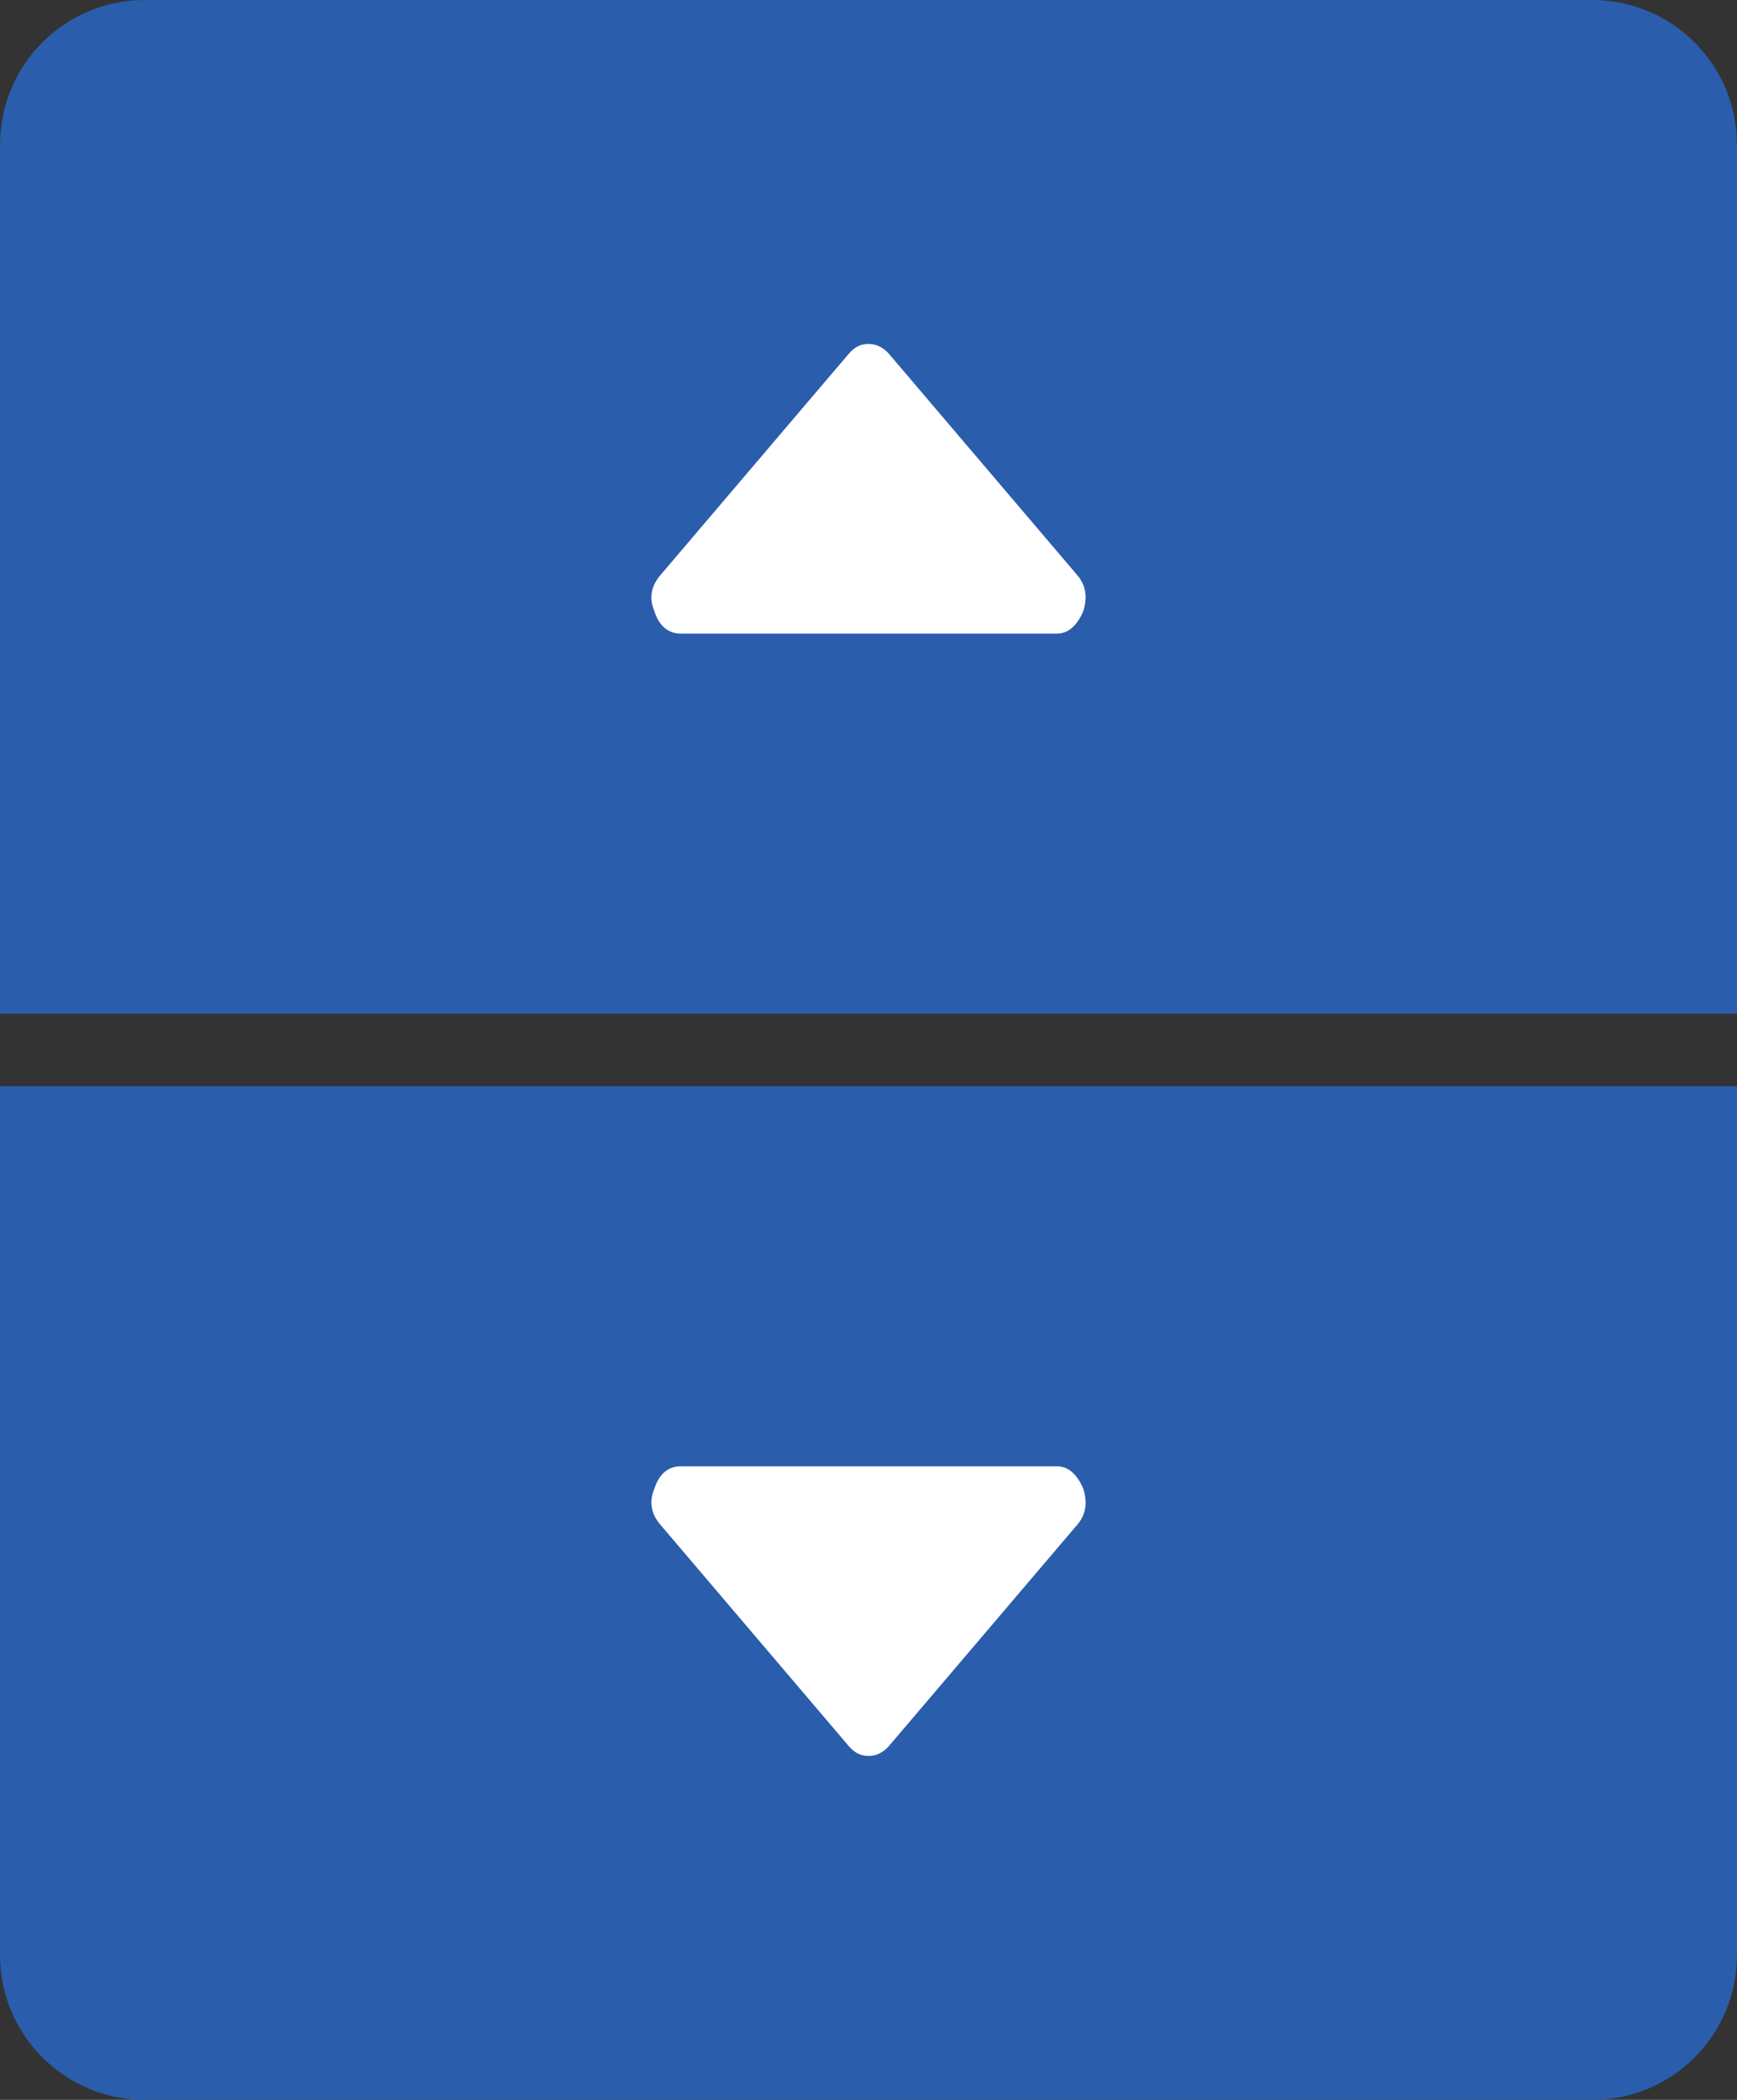
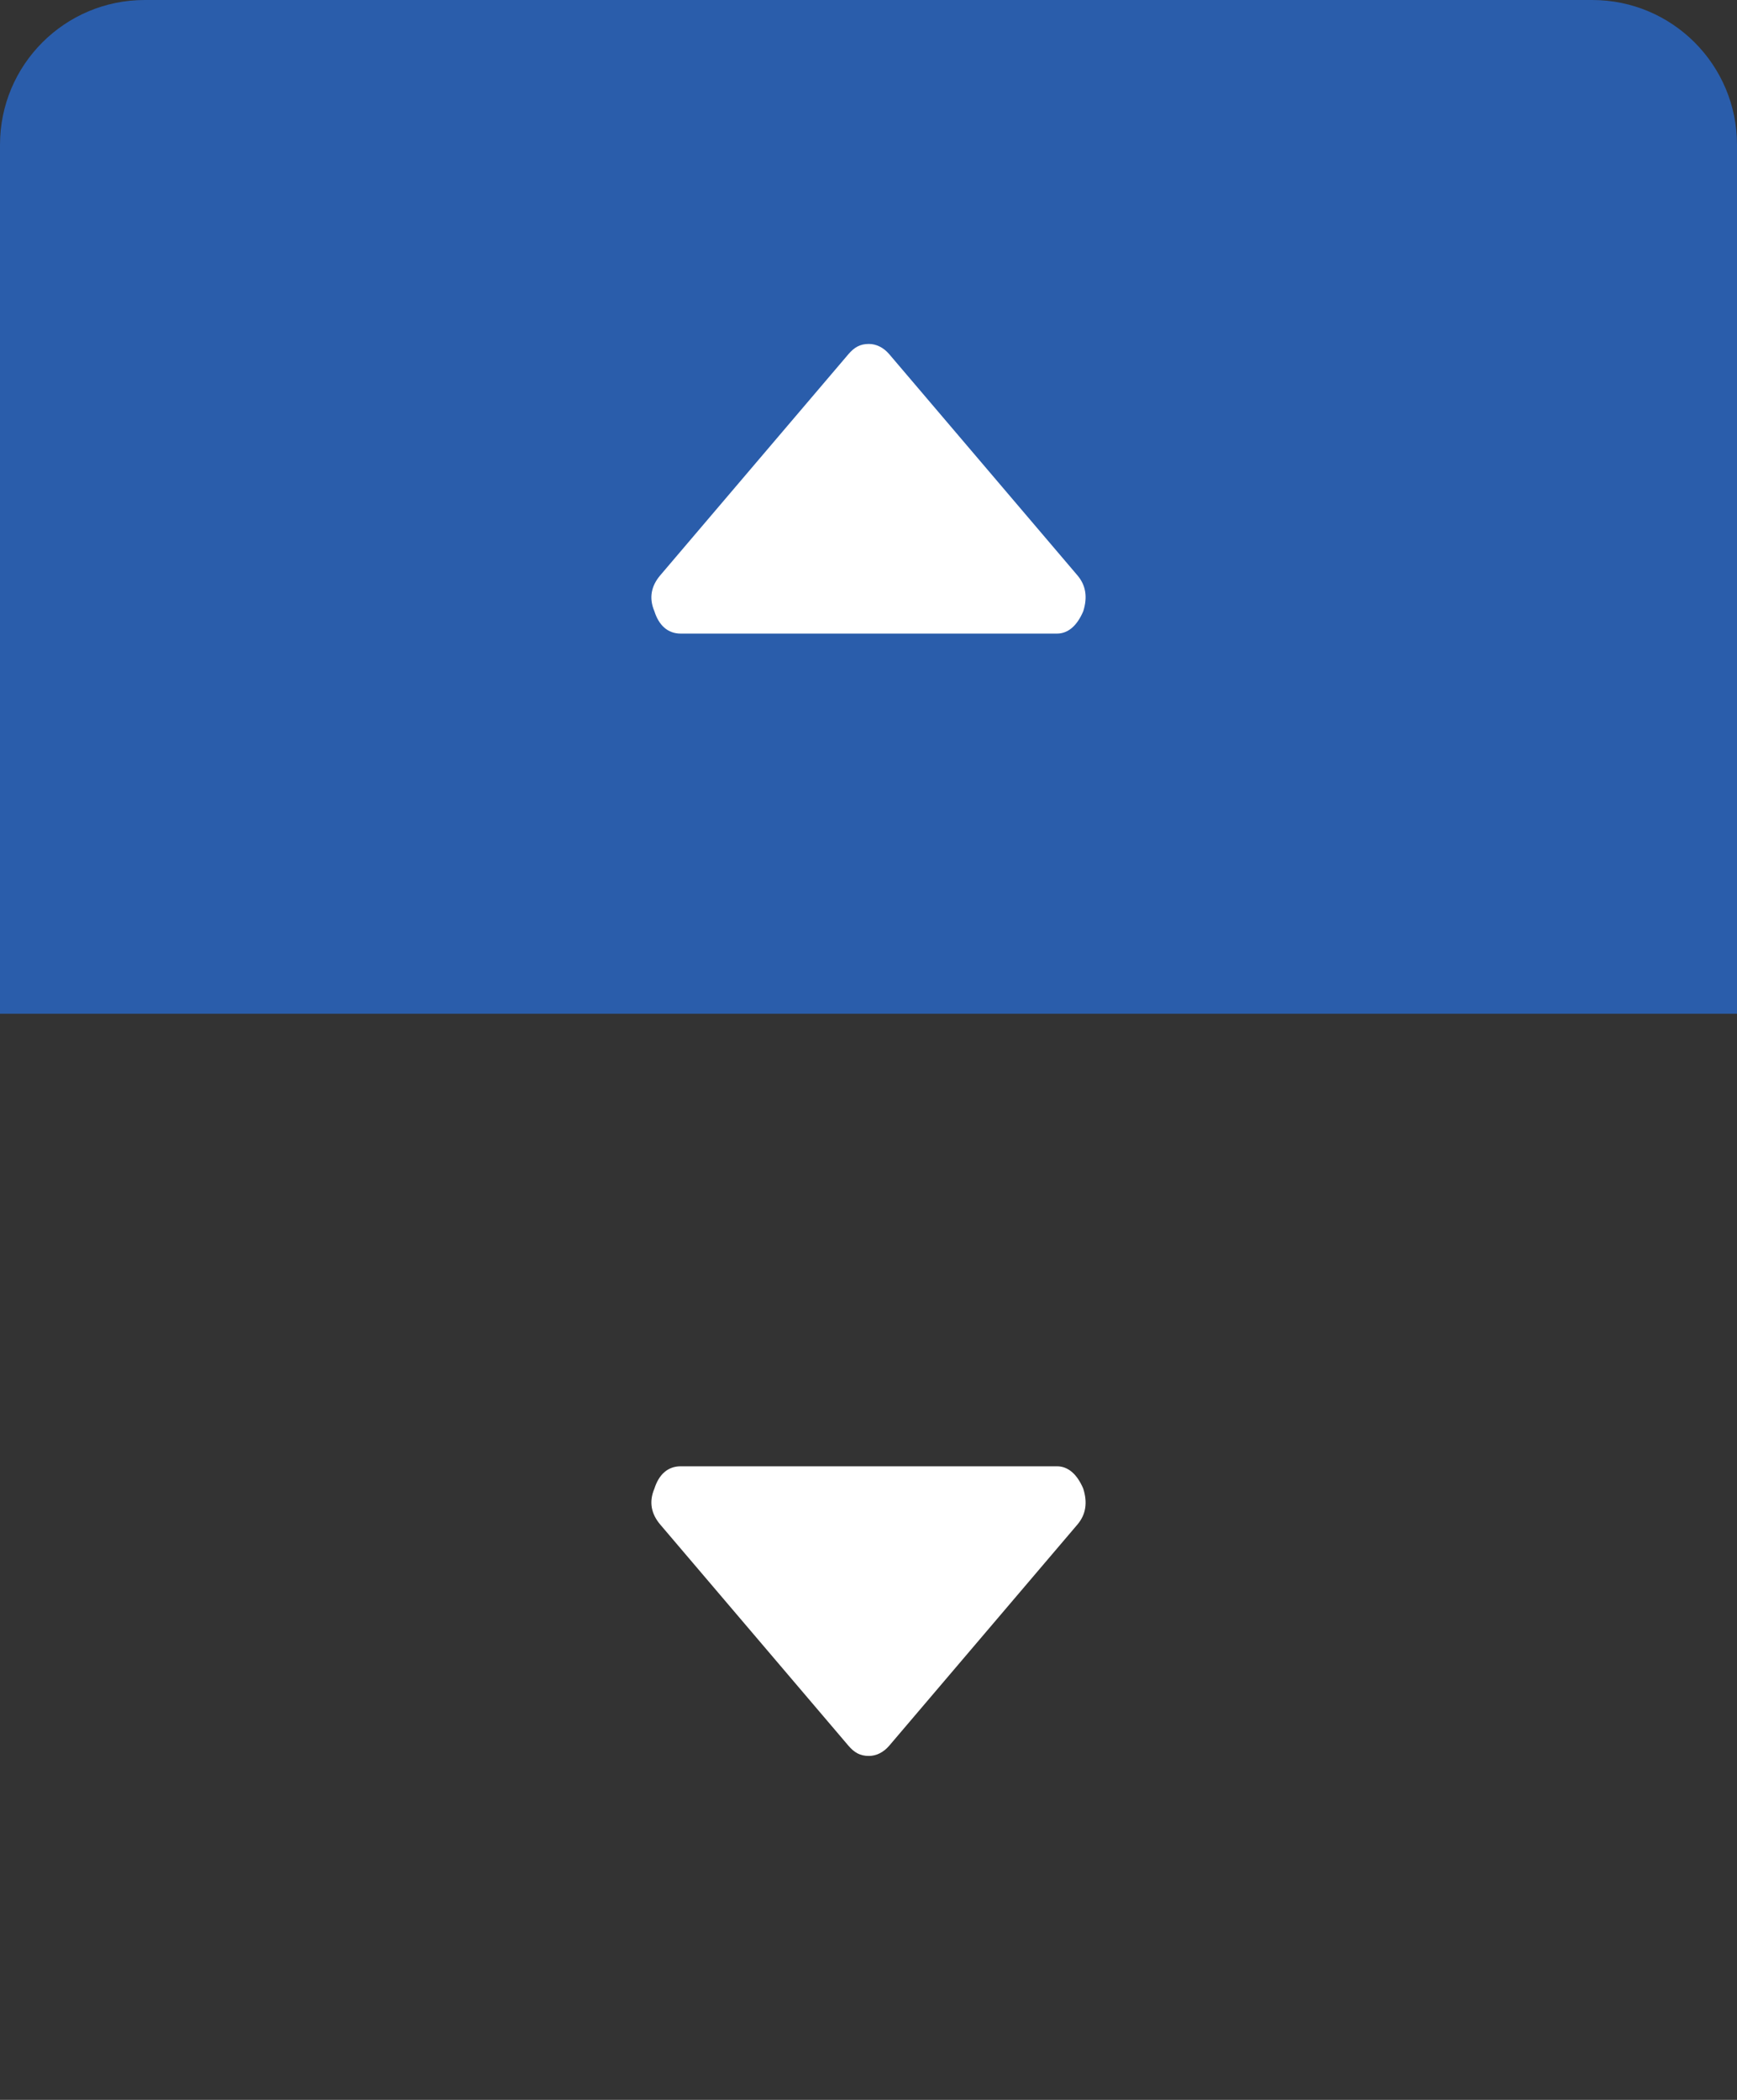
<svg xmlns="http://www.w3.org/2000/svg" width="24" height="29" viewBox="0 0 24 29" fill="none">
  <rect x="0" y="0" width="24" height="29" fill="#333333" stroke="none" />
-   <path d="M0 15H24V27C24 28.105 23.105 29 22 29H2C0.895 29 0 28.105 0 27V15Z" fill="#2A5DAB" />
  <path d="M9.405 20.25C9.223 20.25 9.102 20.368 9.042 20.558C8.961 20.747 9.002 20.913 9.123 21.055L11.722 24.108C11.803 24.203 11.883 24.25 12.005 24.25C12.105 24.25 12.206 24.203 12.287 24.108L14.886 21.055C15.007 20.913 15.027 20.747 14.967 20.558C14.886 20.368 14.765 20.25 14.604 20.25H9.405Z" fill="white" />
  <path d="M0 14H24V2C24 0.895 23.105 0 22 0H2C0.895 0 0 0.895 0 2V14Z" fill="#2A5DAB" />
  <path d="M9.405 8.75C9.223 8.75 9.102 8.632 9.042 8.442C8.961 8.253 9.002 8.087 9.123 7.945L11.722 4.892C11.803 4.797 11.883 4.75 12.005 4.75C12.105 4.75 12.206 4.797 12.287 4.892L14.886 7.945C15.007 8.087 15.027 8.253 14.967 8.442C14.886 8.632 14.765 8.75 14.604 8.75H9.405Z" fill="white" />
</svg>